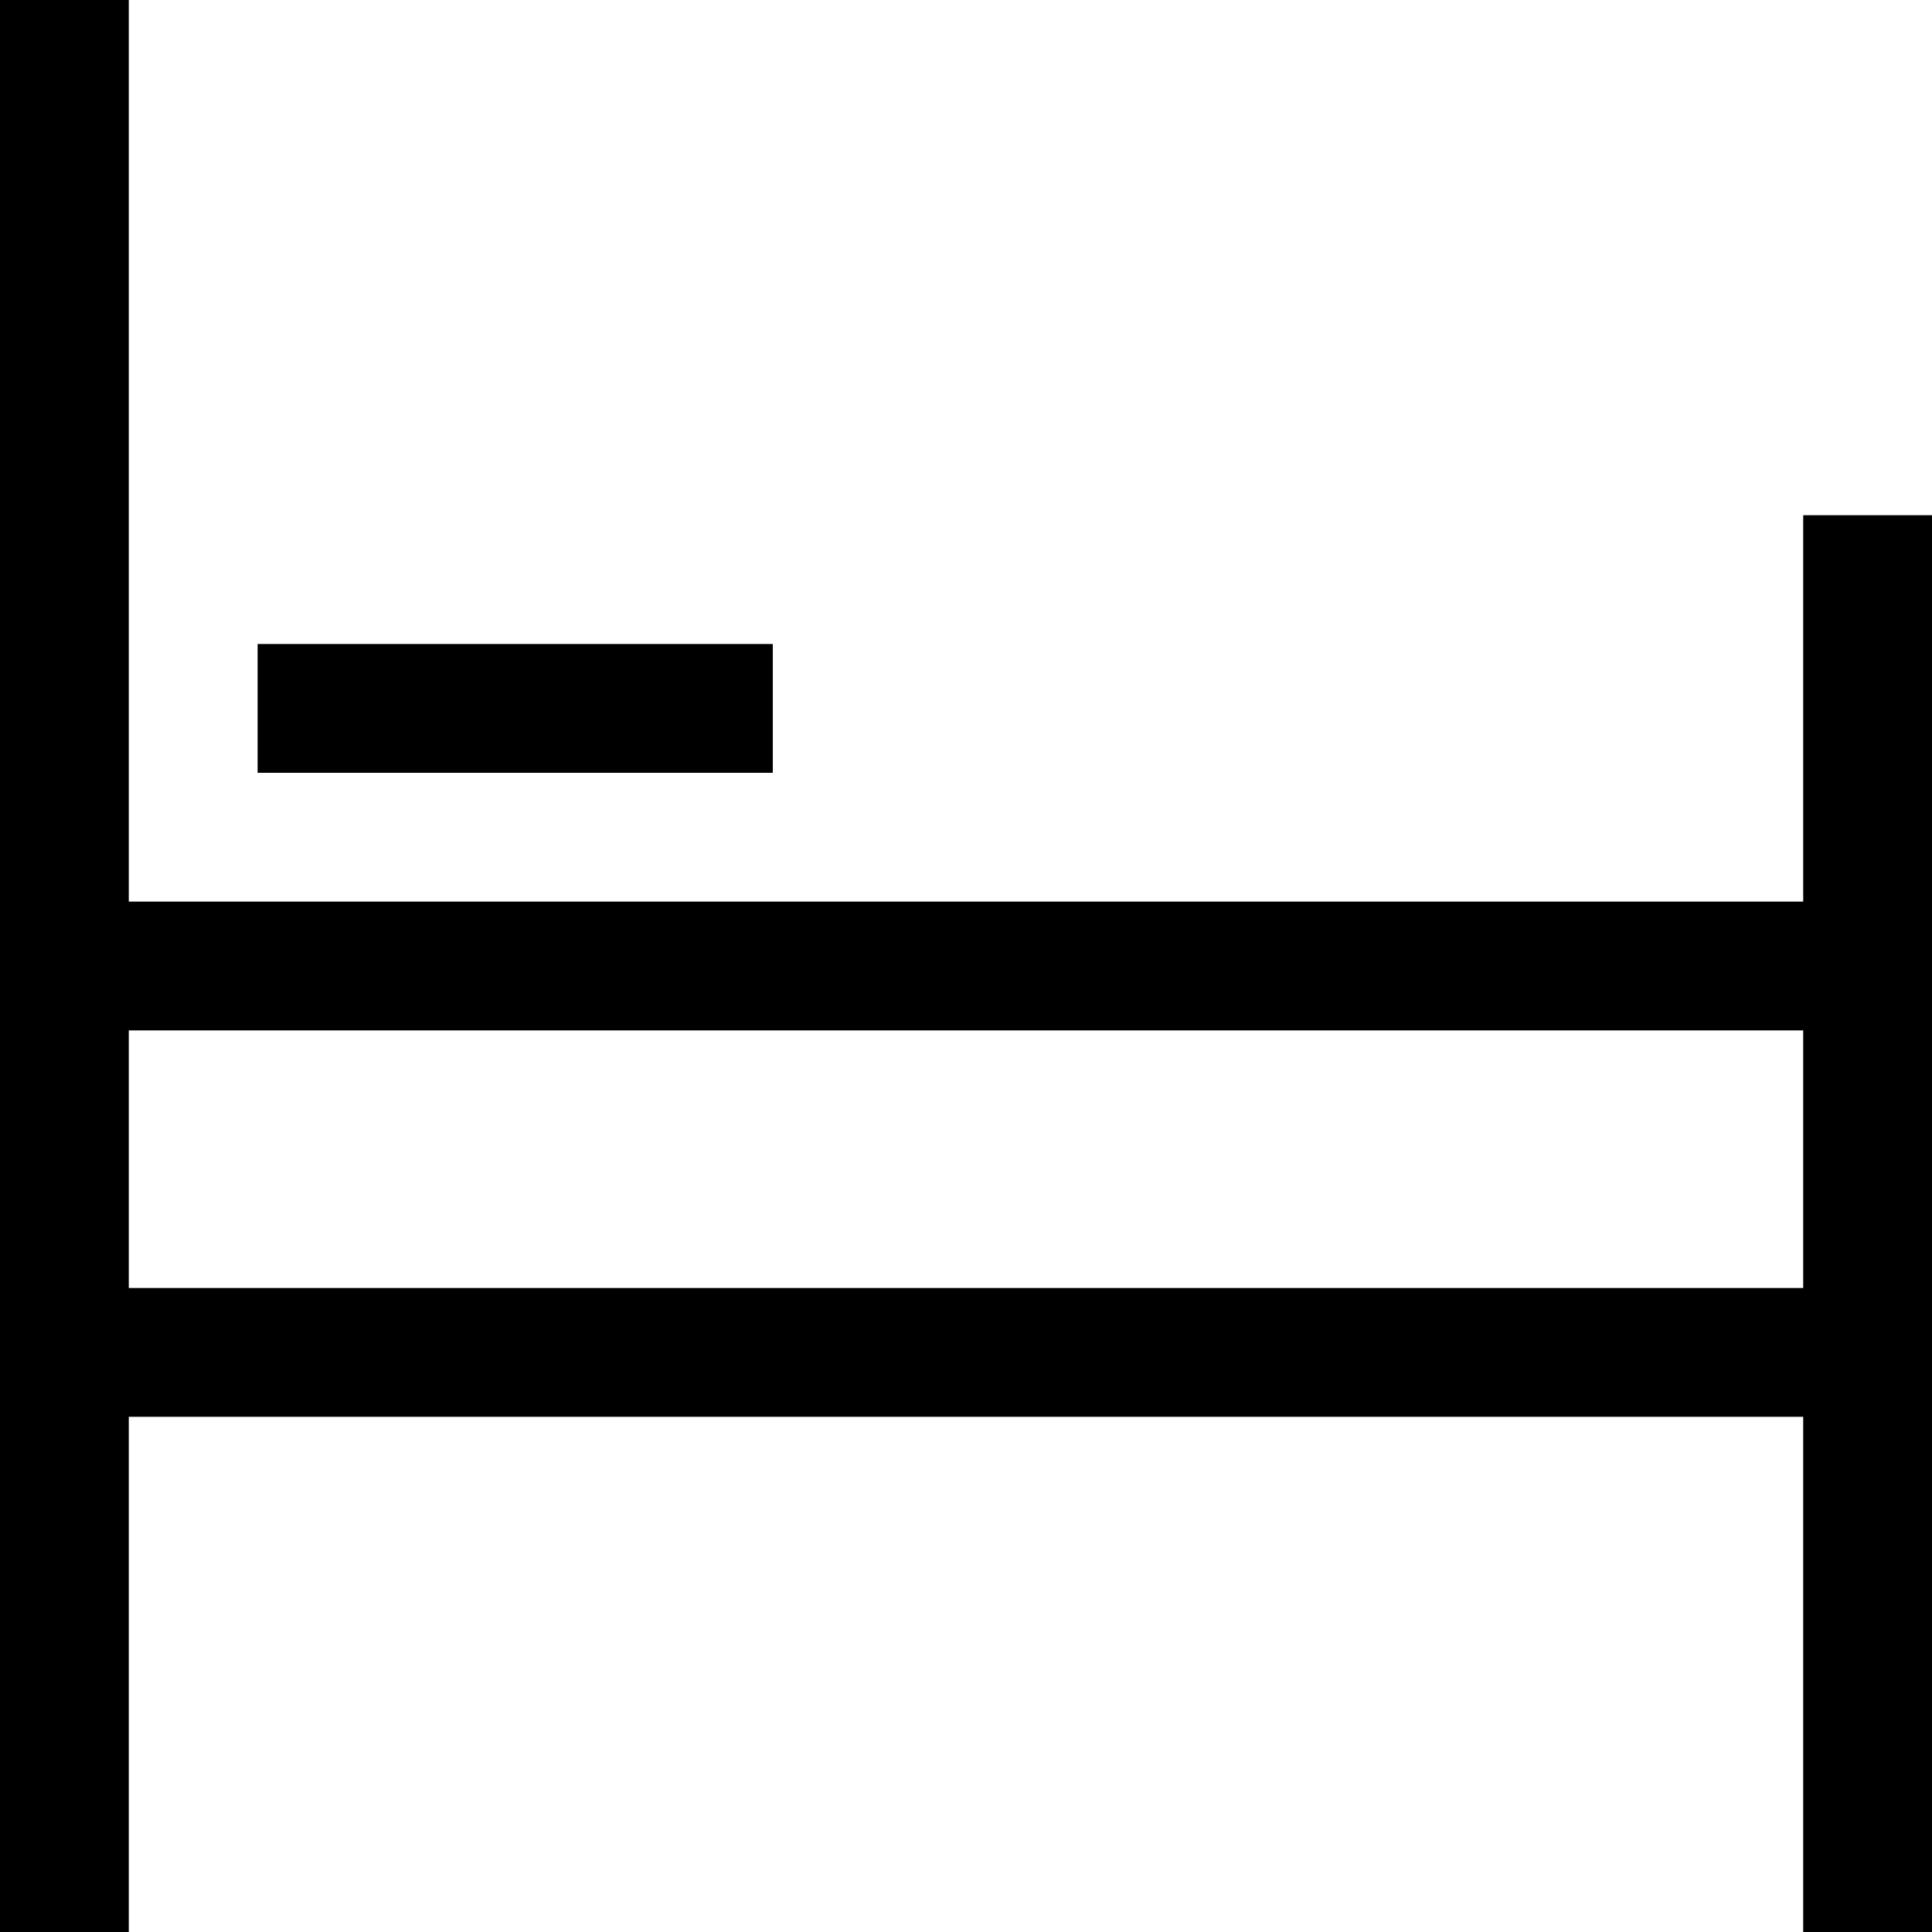
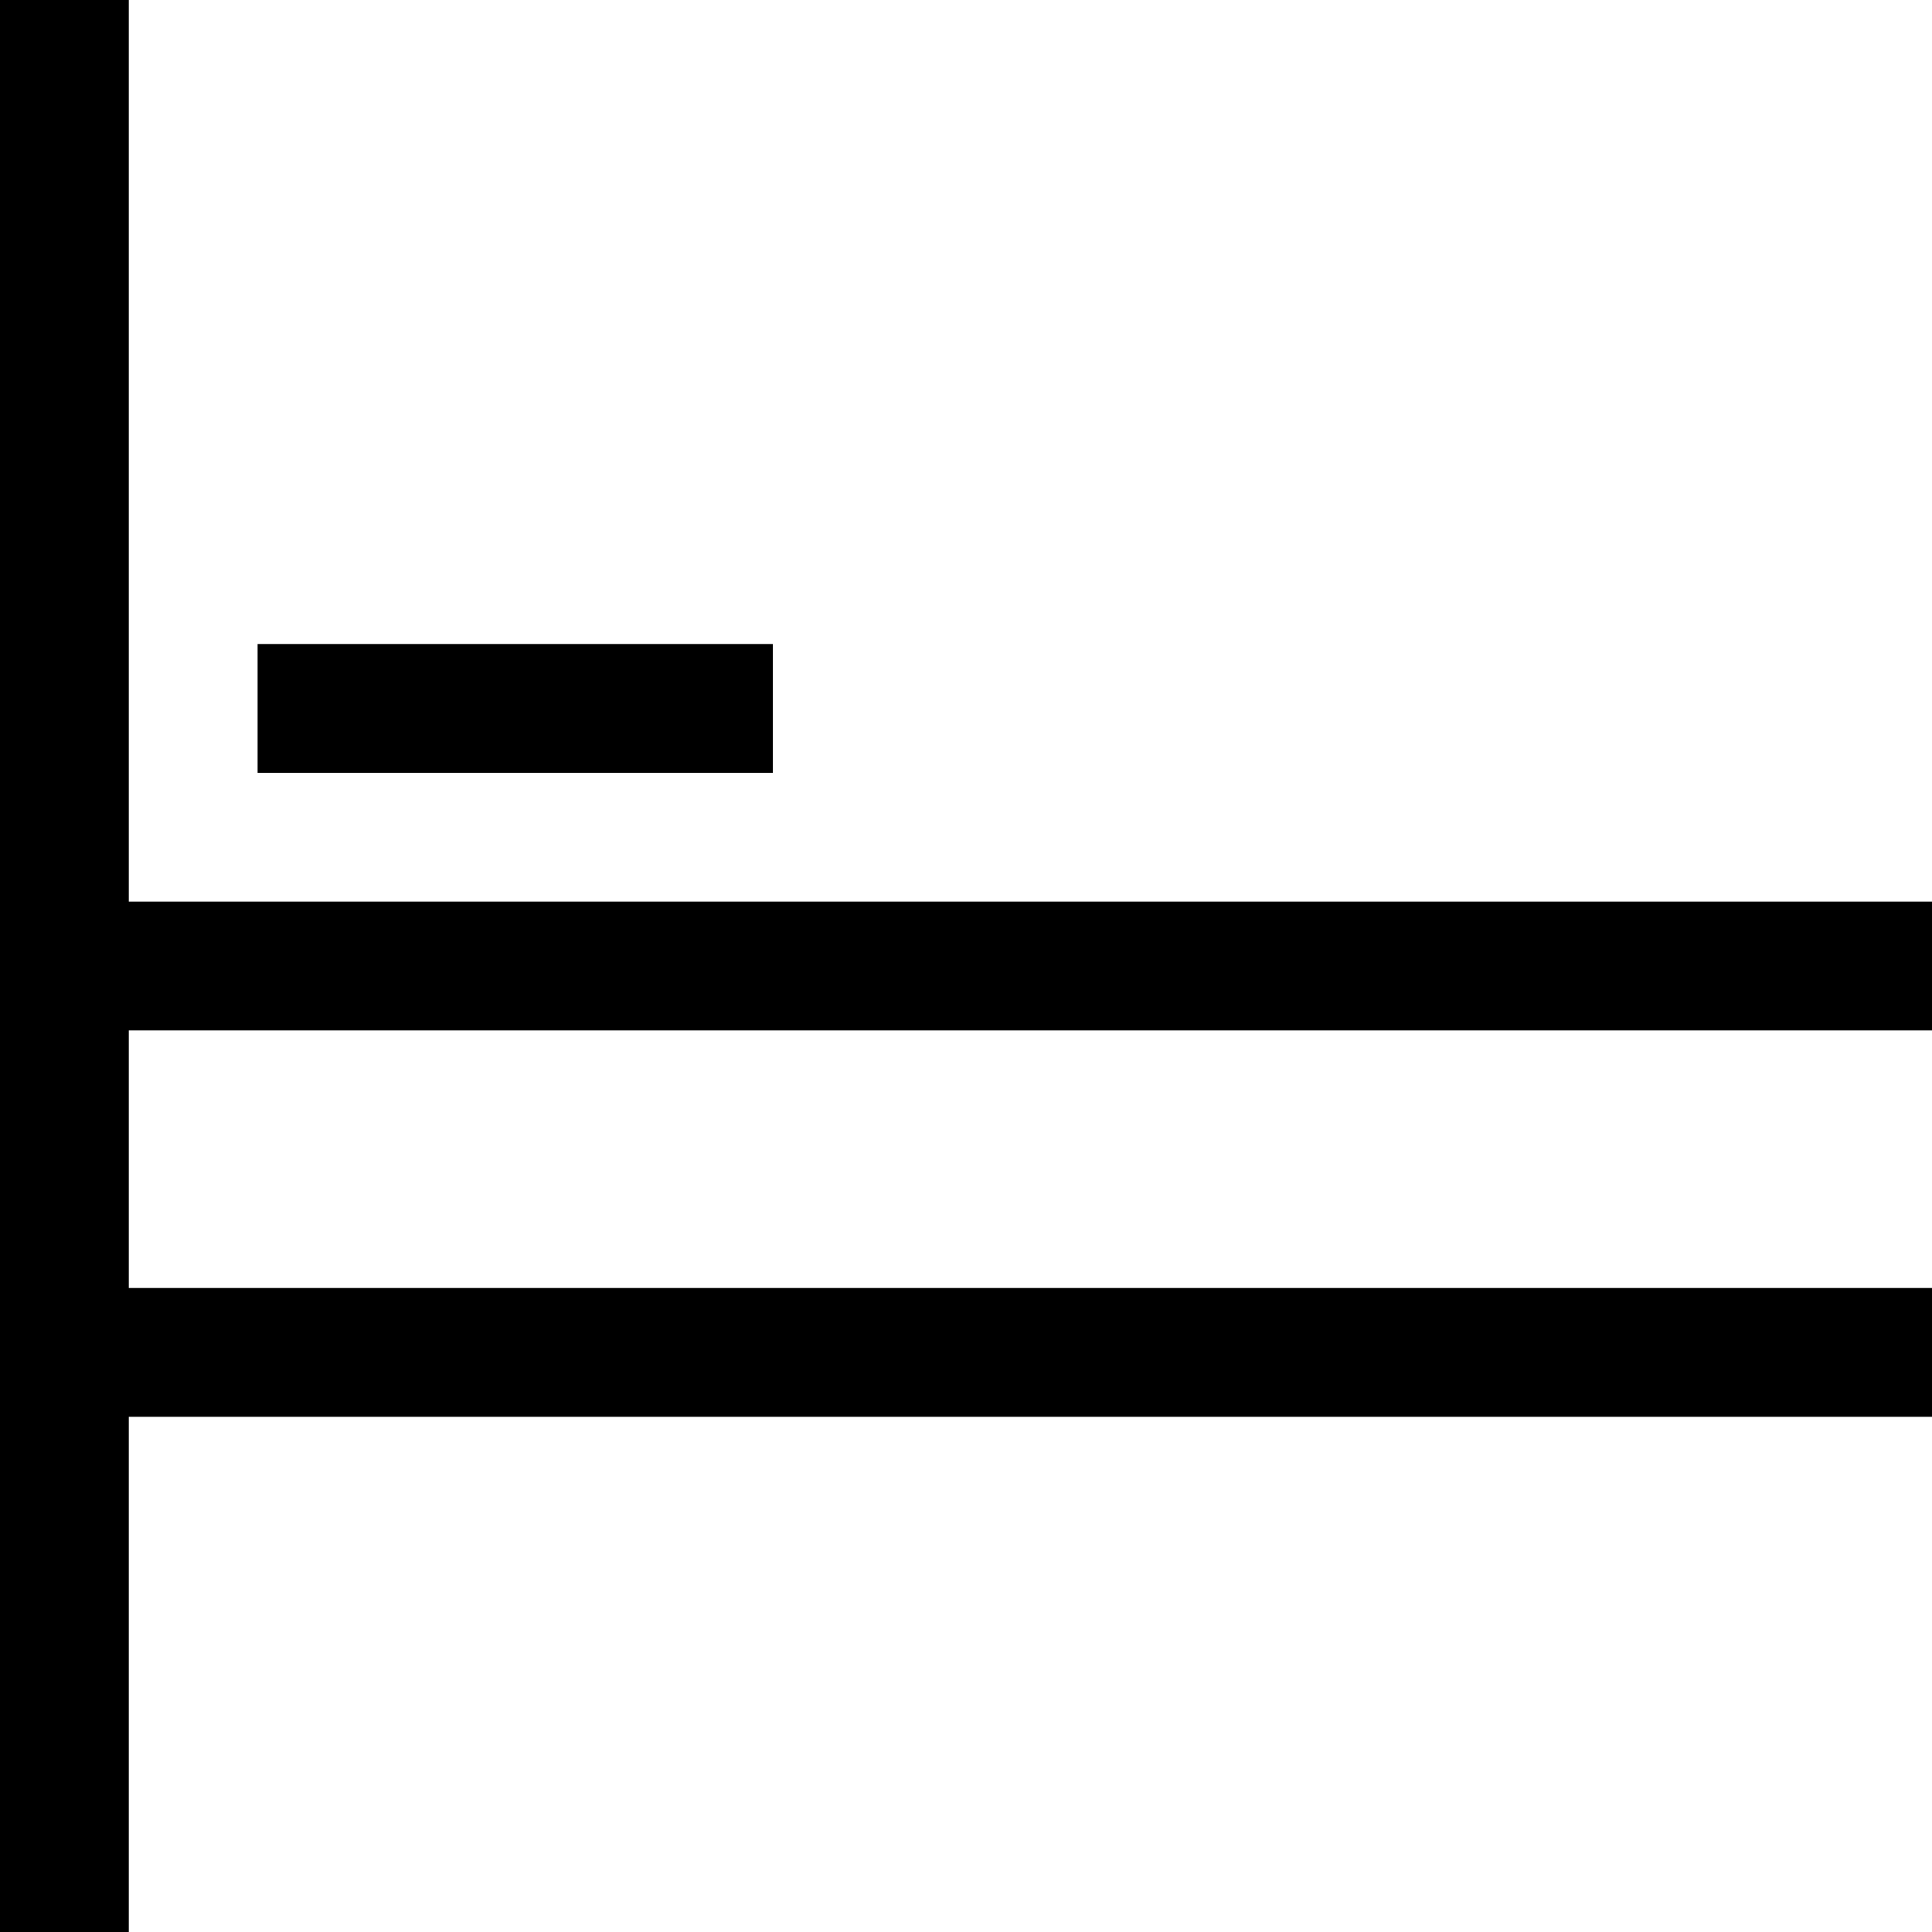
<svg xmlns="http://www.w3.org/2000/svg" width="800px" height="800px" viewBox="0 0 15 15" fill="none">
-   <path d="M14.5 4V15M0.5 0V15M0 10.5H15M0 7.5H15M2 5.5H6" stroke="#000000" />
+   <path d="M14.5 4M0.5 0V15M0 10.5H15M0 7.5H15M2 5.5H6" stroke="#000000" />
</svg>